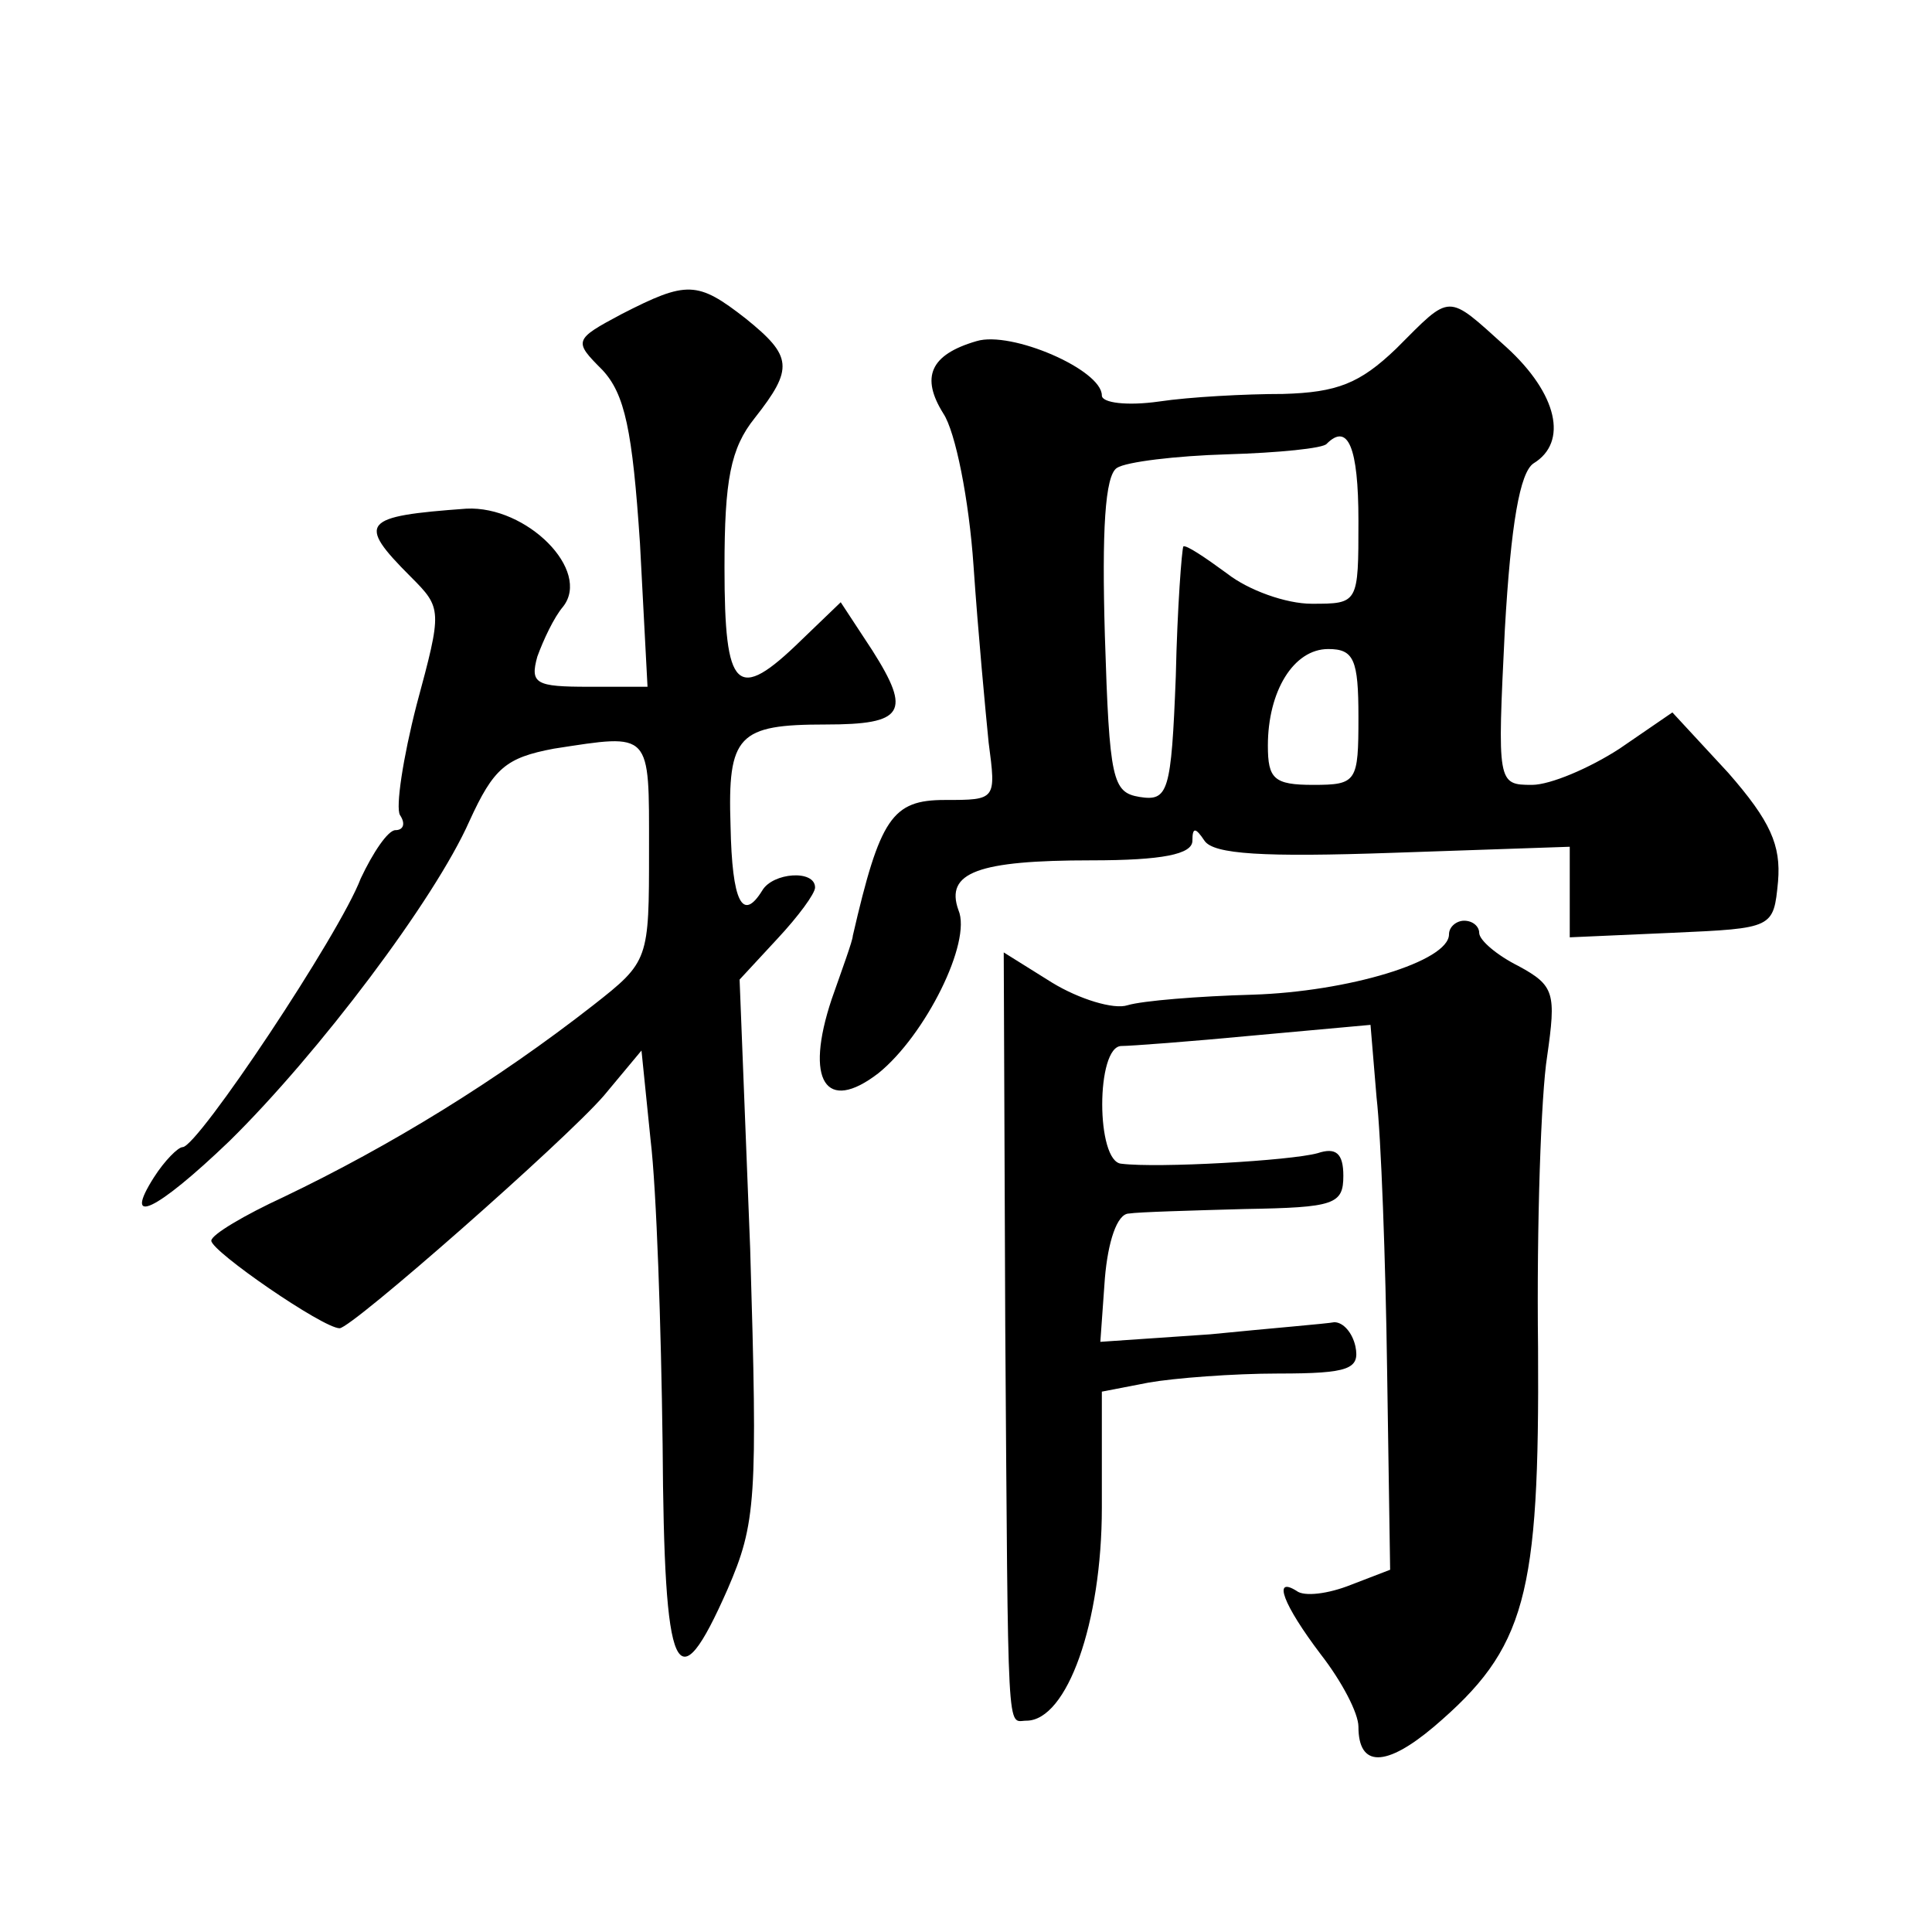
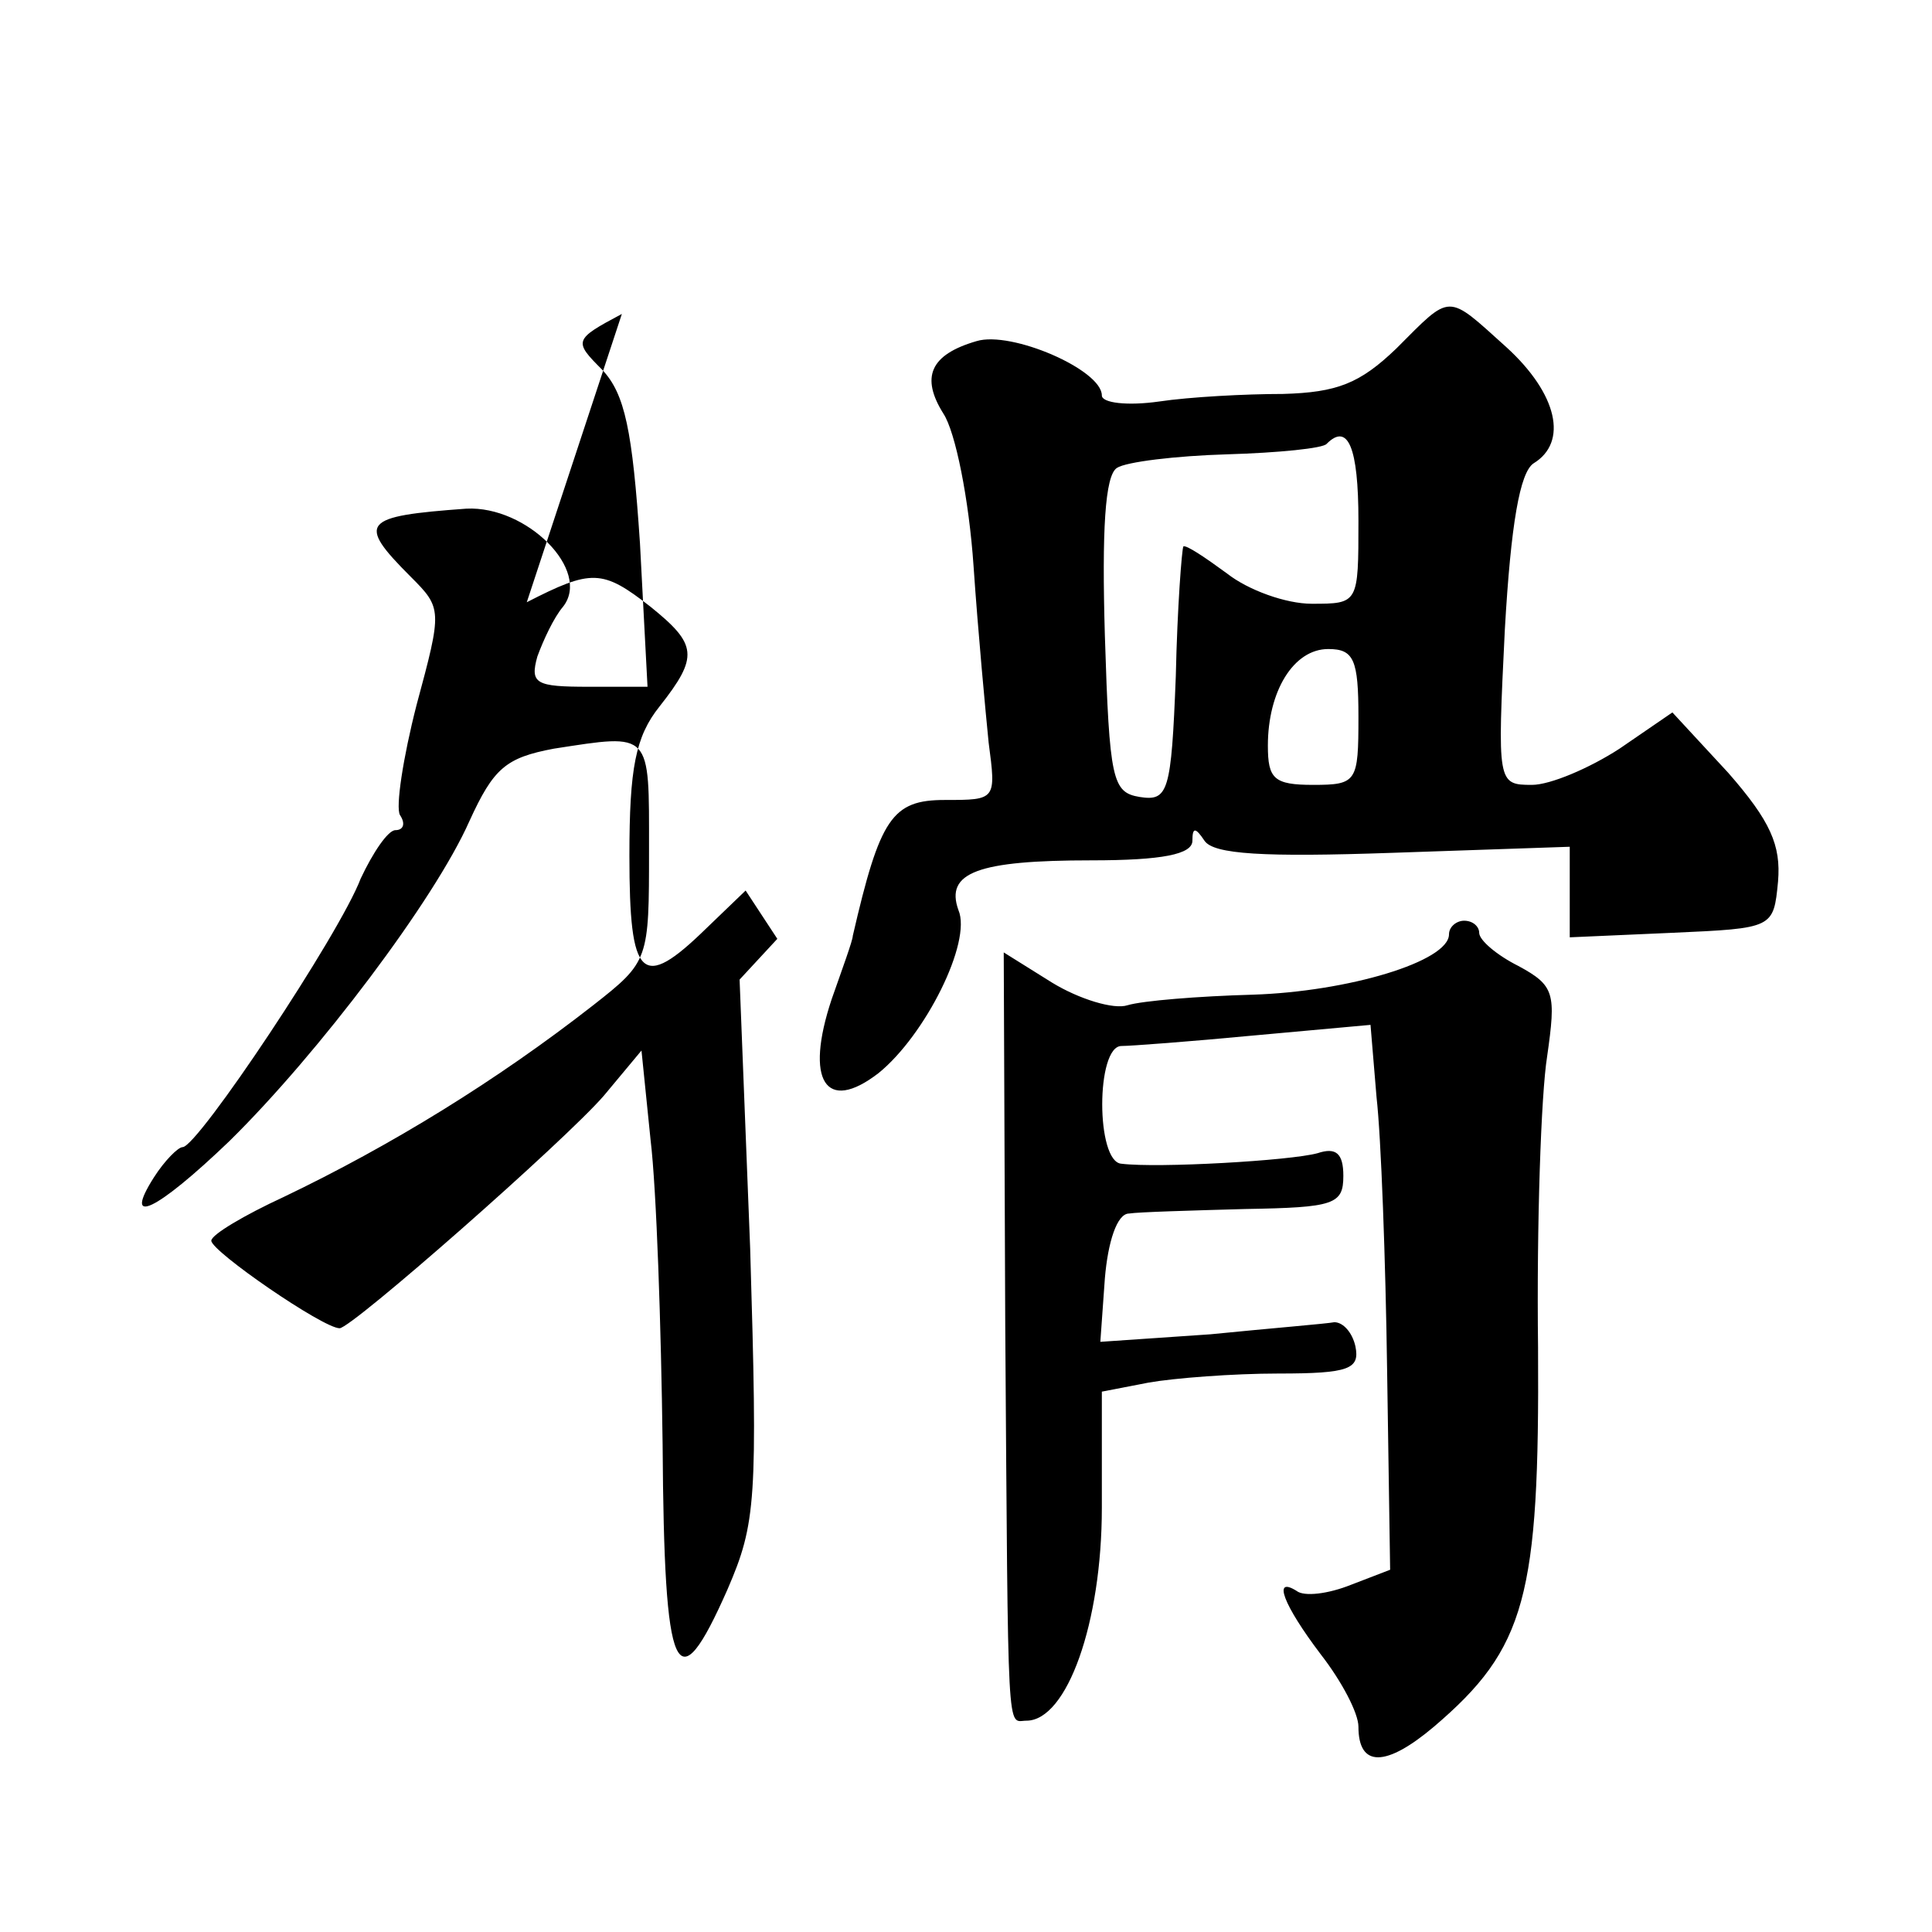
<svg xmlns="http://www.w3.org/2000/svg" version="1.0" width="128pt" height="128pt" viewBox="0 0 128 128" preserveAspectRatio="xMidYMid meet">
  <g transform="translate(0,128) scale(0.1,-0.1)" fill="#0" stroke="none">
-     <path d="M412 1072 c-32 -17 -32 -18 -13 -37 15 -16 20 -40 25 -115 l5 -95 -39 0 c-35 0 -39 2 -34 20 4 11 11 26 17 33 19 24 -24 67 -64 65 -69 -5 -73 -9 -37 -45 21 -21 21 -22 4 -85 -9 -35 -14 -68 -11 -73 4 -6 2 -10 -3 -10 -5 0 -15 -15 -23 -32 -14 -37 -108 -178 -118 -178 -3 0 -12 -9 -19 -20 -21 -33 1 -23 50 24 59 58 136 160 159 212 16 35 24 42 56 48 65 10 63 12 63 -67 0 -73 0 -74 -37 -103 -64 -50 -134 -93 -205 -127 -26 -12 -48 -25 -48 -29 0 -7 74 -58 85 -58 8 0 149 124 175 154 l25 30 6 -59 c4 -33 7 -124 8 -202 1 -156 9 -173 43 -96 19 44 20 59 15 226 l-7 178 25 27 c14 15 25 30 25 34 0 12 -28 10 -35 -2 -13 -21 -20 -8 -21 43 -2 60 5 67 63 67 52 0 57 8 31 49 l-21 32 -26 -25 c-43 -42 -51 -34 -51 48 0 58 4 79 20 99 26 33 25 41 -6 66 -32 25 -39 25 -82 3z M925 1049 c-24 -23 -39 -29 -75 -30 -25 0 -62 -2 -82 -5 -21 -3 -38 -1 -38 4 0 17 -60 43 -83 36 -31 -9 -37 -24 -22 -48 8 -12 17 -57 20 -101 3 -44 8 -97 10 -117 5 -38 5 -38 -29 -38 -35 0 -43 -12 -61 -90 0 -3 -7 -22 -14 -42 -18 -54 -4 -76 31 -49 31 25 62 87 53 108 -9 25 13 33 88 33 47 0 67 4 67 13 0 9 2 9 8 0 6 -9 39 -11 125 -8 l117 4 0 -30 0 -30 68 3 c67 3 67 3 70 34 2 24 -5 40 -33 72 l-37 40 -35 -24 c-20 -13 -46 -24 -58 -24 -23 0 -23 1 -18 103 4 70 10 104 19 110 23 14 16 46 -18 77 -40 36 -36 36 -73 -1z m-25 -114 c0 -55 0 -55 -31 -55 -17 0 -42 9 -56 20 -15 11 -27 19 -29 18 -1 -2 -4 -40 -5 -86 -3 -77 -5 -83 -24 -80 -18 3 -20 11 -23 107 -2 69 0 106 8 111 6 4 39 8 73 9 34 1 64 4 66 7 14 14 21 -2 21 -51z m0 -130 c0 -43 -1 -45 -30 -45 -26 0 -30 4 -30 26 0 36 17 64 40 64 17 0 20 -7 20 -45z M960 661 c0 -18 -67 -38 -130 -40 -36 -1 -73 -4 -83 -7 -9 -3 -32 4 -50 15 l-32 20 1 -247 c2 -281 1 -262 14 -262 27 0 50 65 50 141 l0 77 31 6 c17 3 56 6 86 6 47 0 54 3 51 18 -2 9 -8 16 -14 16 -5 -1 -42 -4 -82 -8 l-73 -5 3 42 c2 24 8 43 16 43 6 1 41 2 77 3 59 1 65 3 65 22 0 15 -5 19 -17 15 -18 -5 -106 -10 -130 -7 -17 1 -17 78 0 78 6 0 46 3 88 7 l77 7 4 -48 c3 -26 6 -108 7 -181 l2 -132 -26 -10 c-15 -6 -31 -8 -36 -4 -16 10 -9 -9 16 -42 14 -18 25 -39 25 -48 0 -27 18 -27 50 0 61 52 70 86 69 251 -1 82 2 168 6 193 6 42 5 47 -19 60 -14 7 -26 17 -26 22 0 4 -4 8 -10 8 -5 0 -10 -4 -10 -9z" />
+     <path d="M412 1072 c-32 -17 -32 -18 -13 -37 15 -16 20 -40 25 -115 l5 -95 -39 0 c-35 0 -39 2 -34 20 4 11 11 26 17 33 19 24 -24 67 -64 65 -69 -5 -73 -9 -37 -45 21 -21 21 -22 4 -85 -9 -35 -14 -68 -11 -73 4 -6 2 -10 -3 -10 -5 0 -15 -15 -23 -32 -14 -37 -108 -178 -118 -178 -3 0 -12 -9 -19 -20 -21 -33 1 -23 50 24 59 58 136 160 159 212 16 35 24 42 56 48 65 10 63 12 63 -67 0 -73 0 -74 -37 -103 -64 -50 -134 -93 -205 -127 -26 -12 -48 -25 -48 -29 0 -7 74 -58 85 -58 8 0 149 124 175 154 l25 30 6 -59 c4 -33 7 -124 8 -202 1 -156 9 -173 43 -96 19 44 20 59 15 226 l-7 178 25 27 l-21 32 -26 -25 c-43 -42 -51 -34 -51 48 0 58 4 79 20 99 26 33 25 41 -6 66 -32 25 -39 25 -82 3z M925 1049 c-24 -23 -39 -29 -75 -30 -25 0 -62 -2 -82 -5 -21 -3 -38 -1 -38 4 0 17 -60 43 -83 36 -31 -9 -37 -24 -22 -48 8 -12 17 -57 20 -101 3 -44 8 -97 10 -117 5 -38 5 -38 -29 -38 -35 0 -43 -12 -61 -90 0 -3 -7 -22 -14 -42 -18 -54 -4 -76 31 -49 31 25 62 87 53 108 -9 25 13 33 88 33 47 0 67 4 67 13 0 9 2 9 8 0 6 -9 39 -11 125 -8 l117 4 0 -30 0 -30 68 3 c67 3 67 3 70 34 2 24 -5 40 -33 72 l-37 40 -35 -24 c-20 -13 -46 -24 -58 -24 -23 0 -23 1 -18 103 4 70 10 104 19 110 23 14 16 46 -18 77 -40 36 -36 36 -73 -1z m-25 -114 c0 -55 0 -55 -31 -55 -17 0 -42 9 -56 20 -15 11 -27 19 -29 18 -1 -2 -4 -40 -5 -86 -3 -77 -5 -83 -24 -80 -18 3 -20 11 -23 107 -2 69 0 106 8 111 6 4 39 8 73 9 34 1 64 4 66 7 14 14 21 -2 21 -51z m0 -130 c0 -43 -1 -45 -30 -45 -26 0 -30 4 -30 26 0 36 17 64 40 64 17 0 20 -7 20 -45z M960 661 c0 -18 -67 -38 -130 -40 -36 -1 -73 -4 -83 -7 -9 -3 -32 4 -50 15 l-32 20 1 -247 c2 -281 1 -262 14 -262 27 0 50 65 50 141 l0 77 31 6 c17 3 56 6 86 6 47 0 54 3 51 18 -2 9 -8 16 -14 16 -5 -1 -42 -4 -82 -8 l-73 -5 3 42 c2 24 8 43 16 43 6 1 41 2 77 3 59 1 65 3 65 22 0 15 -5 19 -17 15 -18 -5 -106 -10 -130 -7 -17 1 -17 78 0 78 6 0 46 3 88 7 l77 7 4 -48 c3 -26 6 -108 7 -181 l2 -132 -26 -10 c-15 -6 -31 -8 -36 -4 -16 10 -9 -9 16 -42 14 -18 25 -39 25 -48 0 -27 18 -27 50 0 61 52 70 86 69 251 -1 82 2 168 6 193 6 42 5 47 -19 60 -14 7 -26 17 -26 22 0 4 -4 8 -10 8 -5 0 -10 -4 -10 -9z" />
  </g>
</svg>